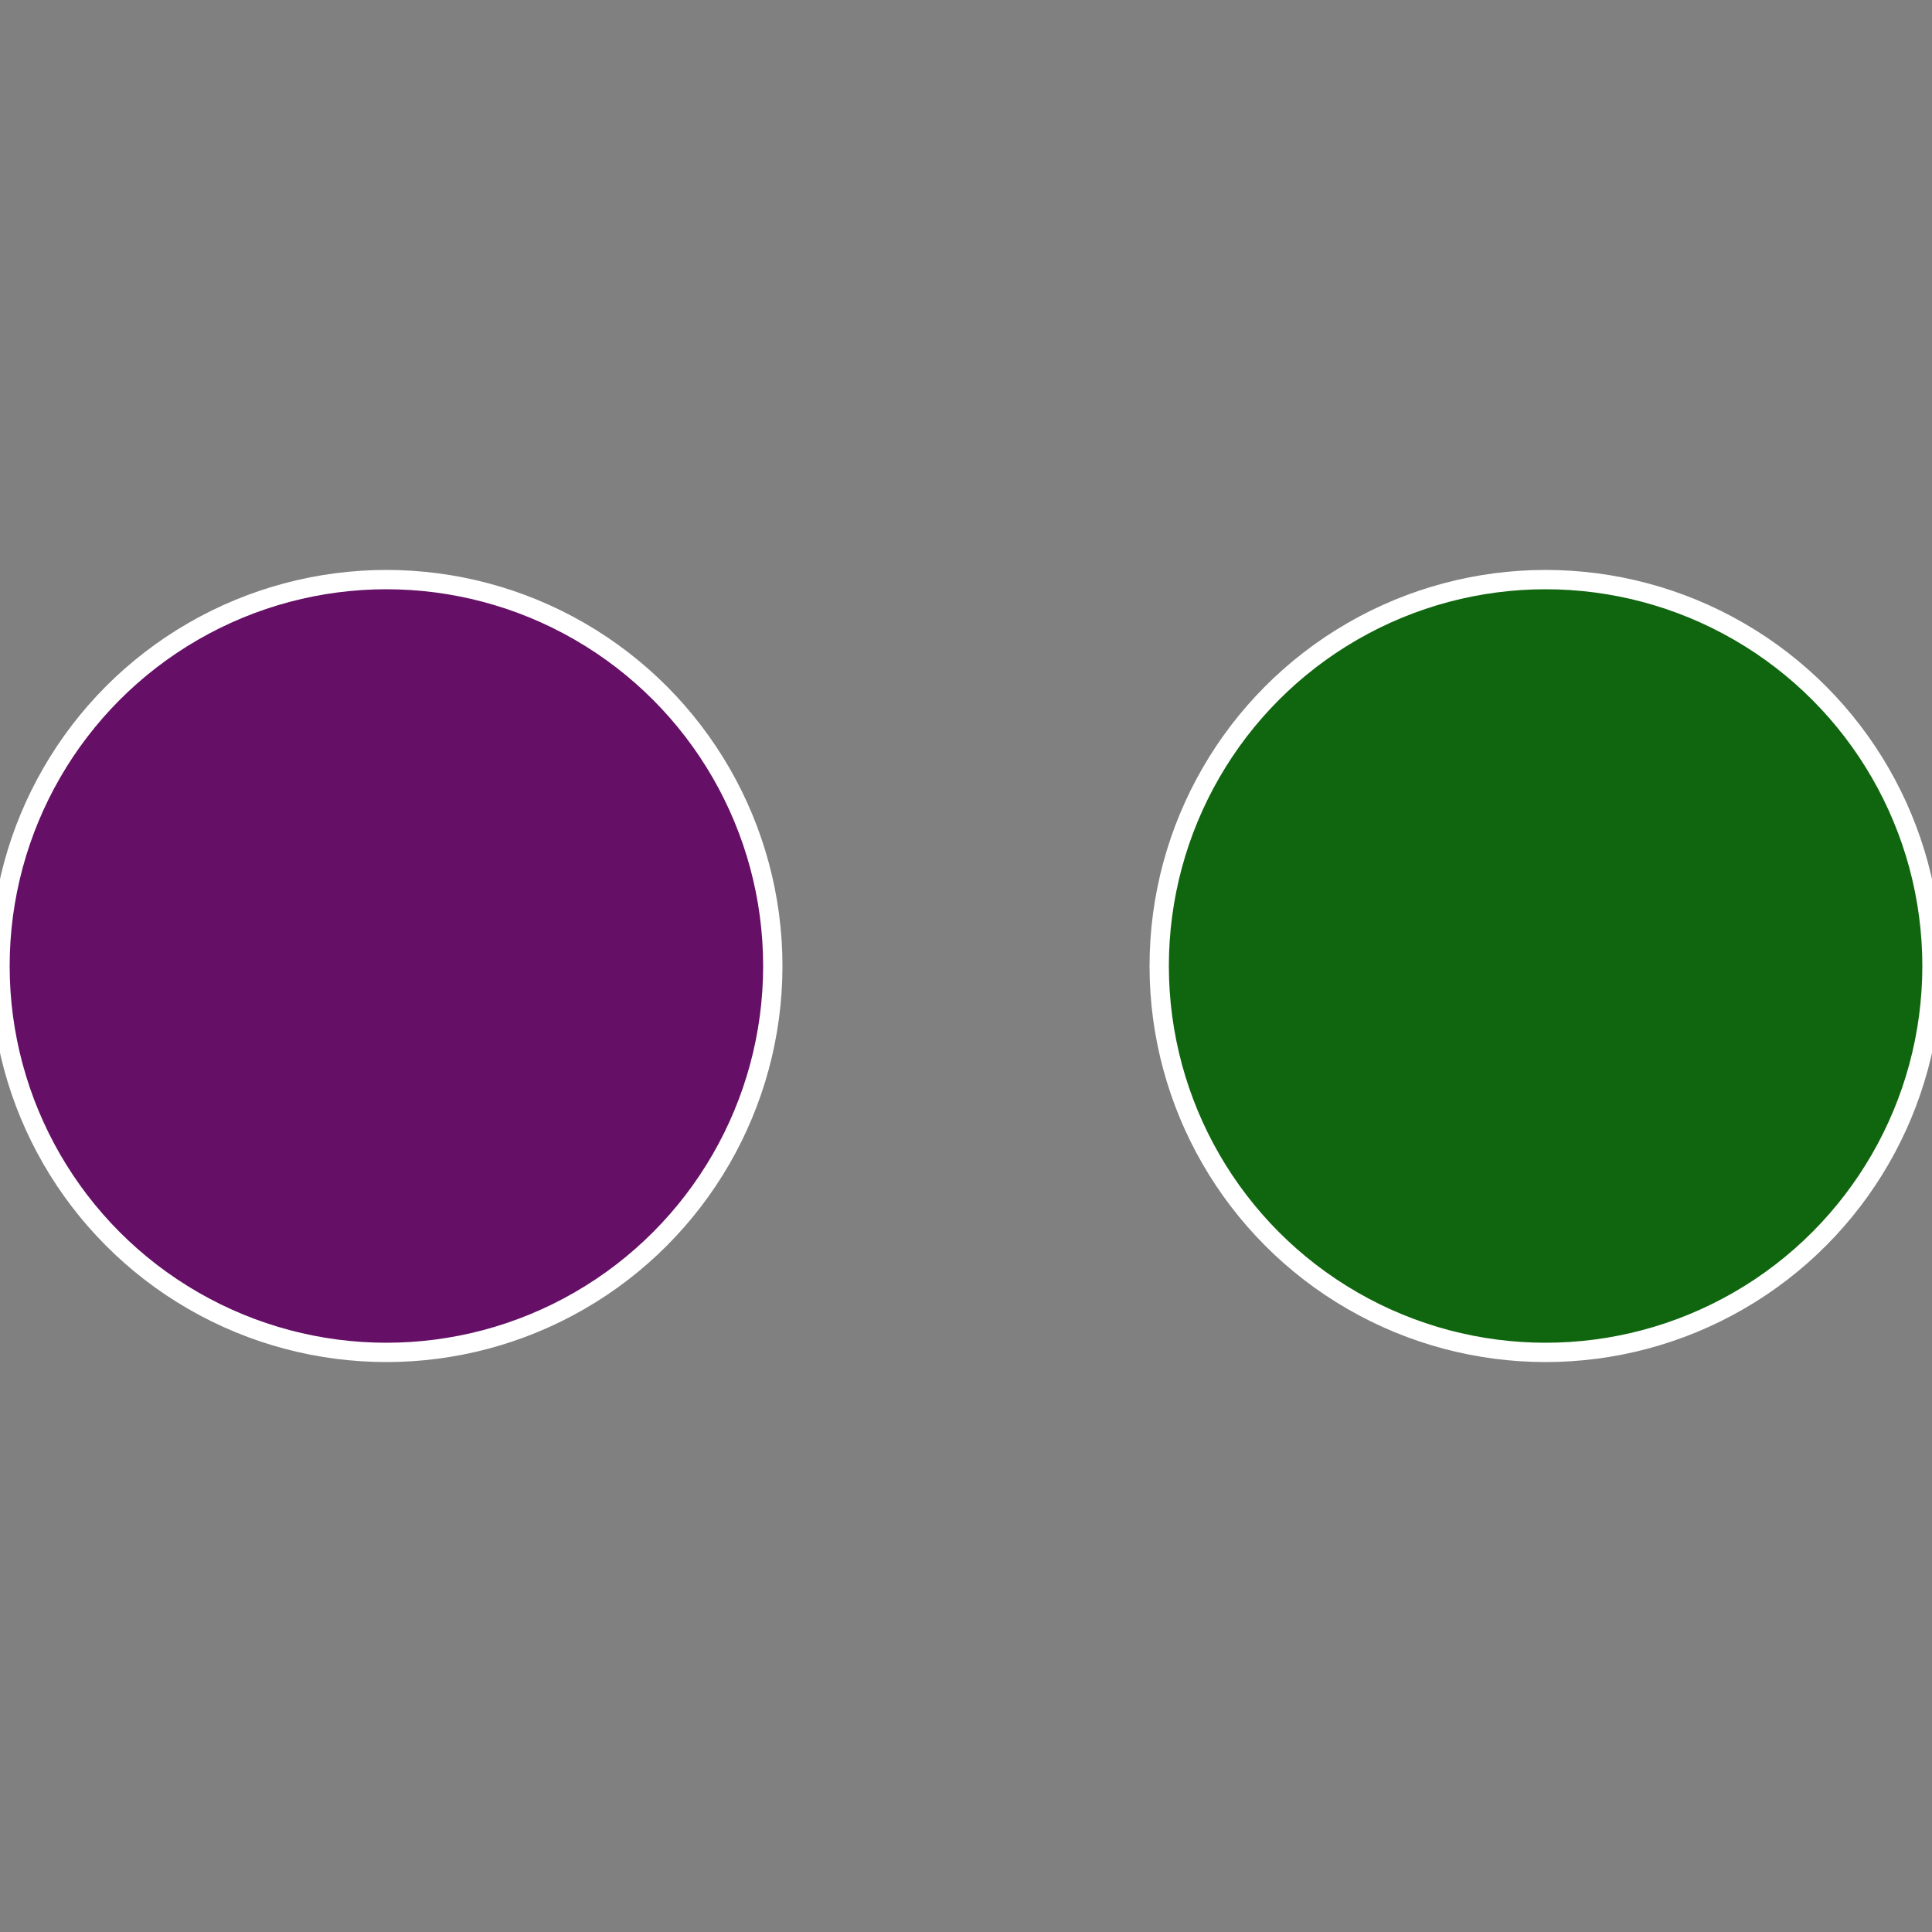
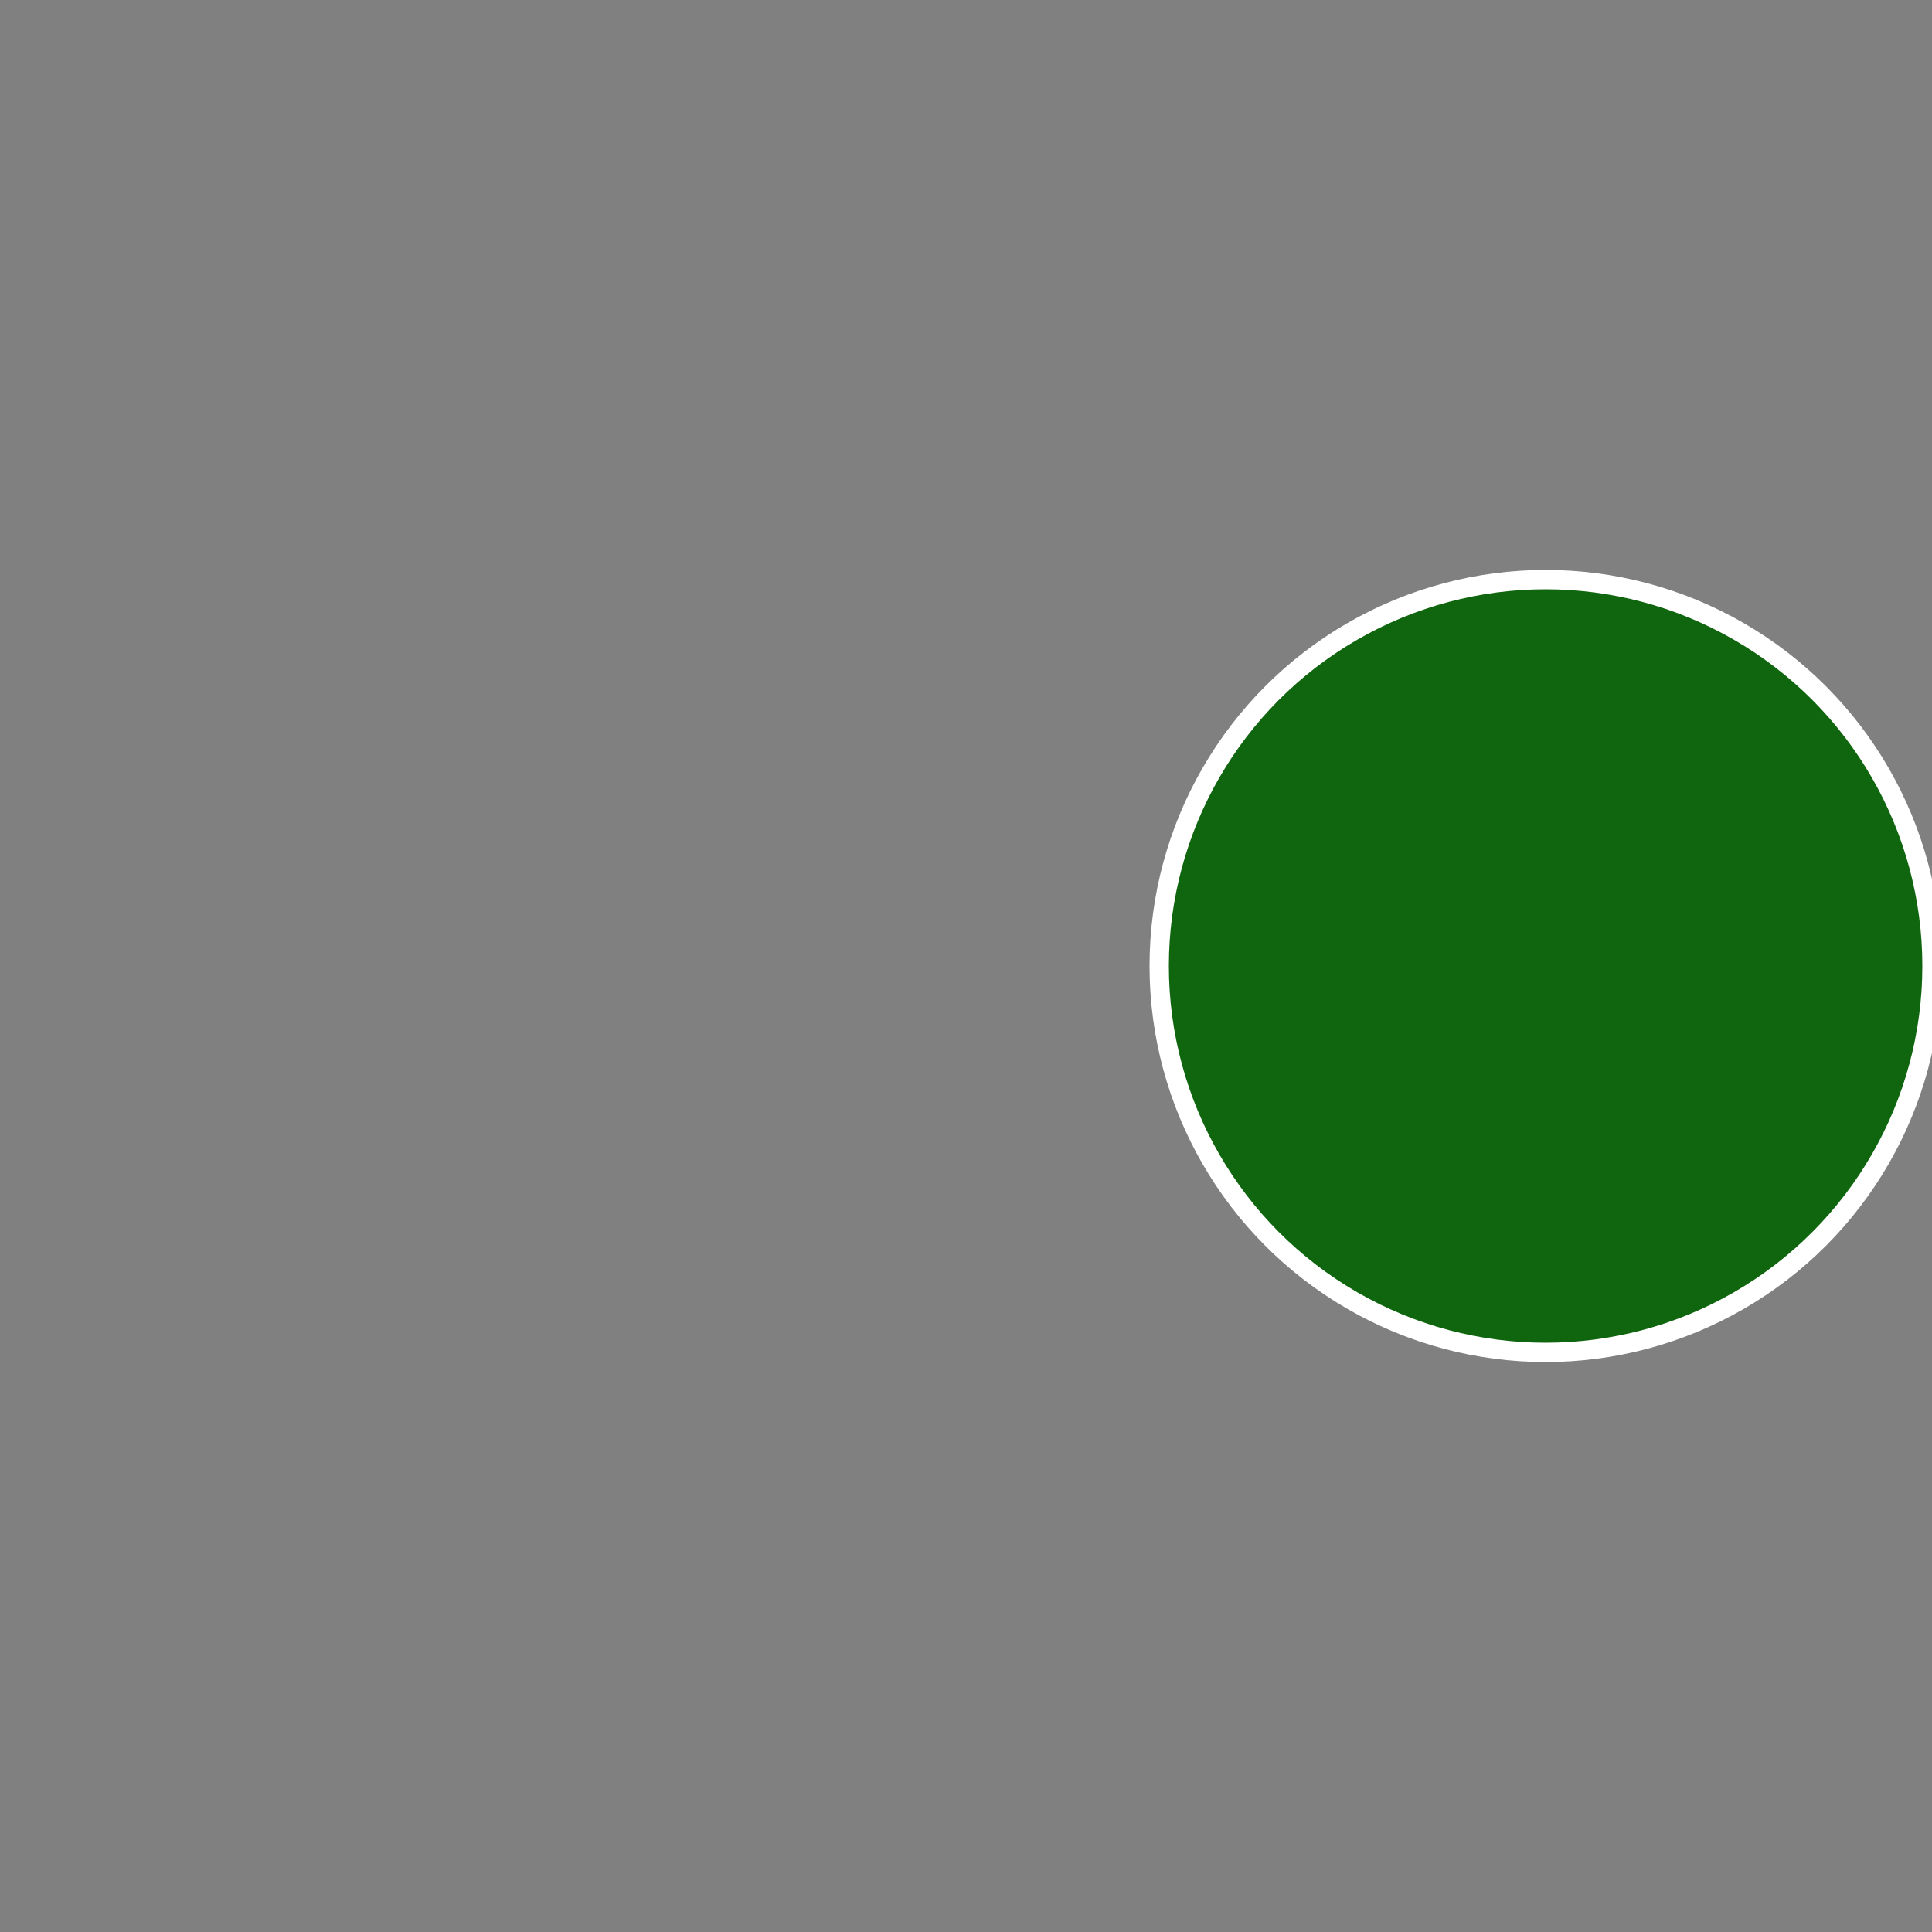
<svg xmlns="http://www.w3.org/2000/svg" width="500" height="500" viewBox="-1 -1 2 2">
  <rect x="-1" y="-1" width="2" height="2" fill="#808080" stroke="none" />
  <circle cx="0.6" cy="0" r="0.4" fill="#10660f" stroke="#fff" stroke-width="1%" />
-   <circle cx="-0.6" cy="7.3478807948841E-17" r="0.4" fill="#650f66" stroke="#fff" stroke-width="1%" />
</svg>